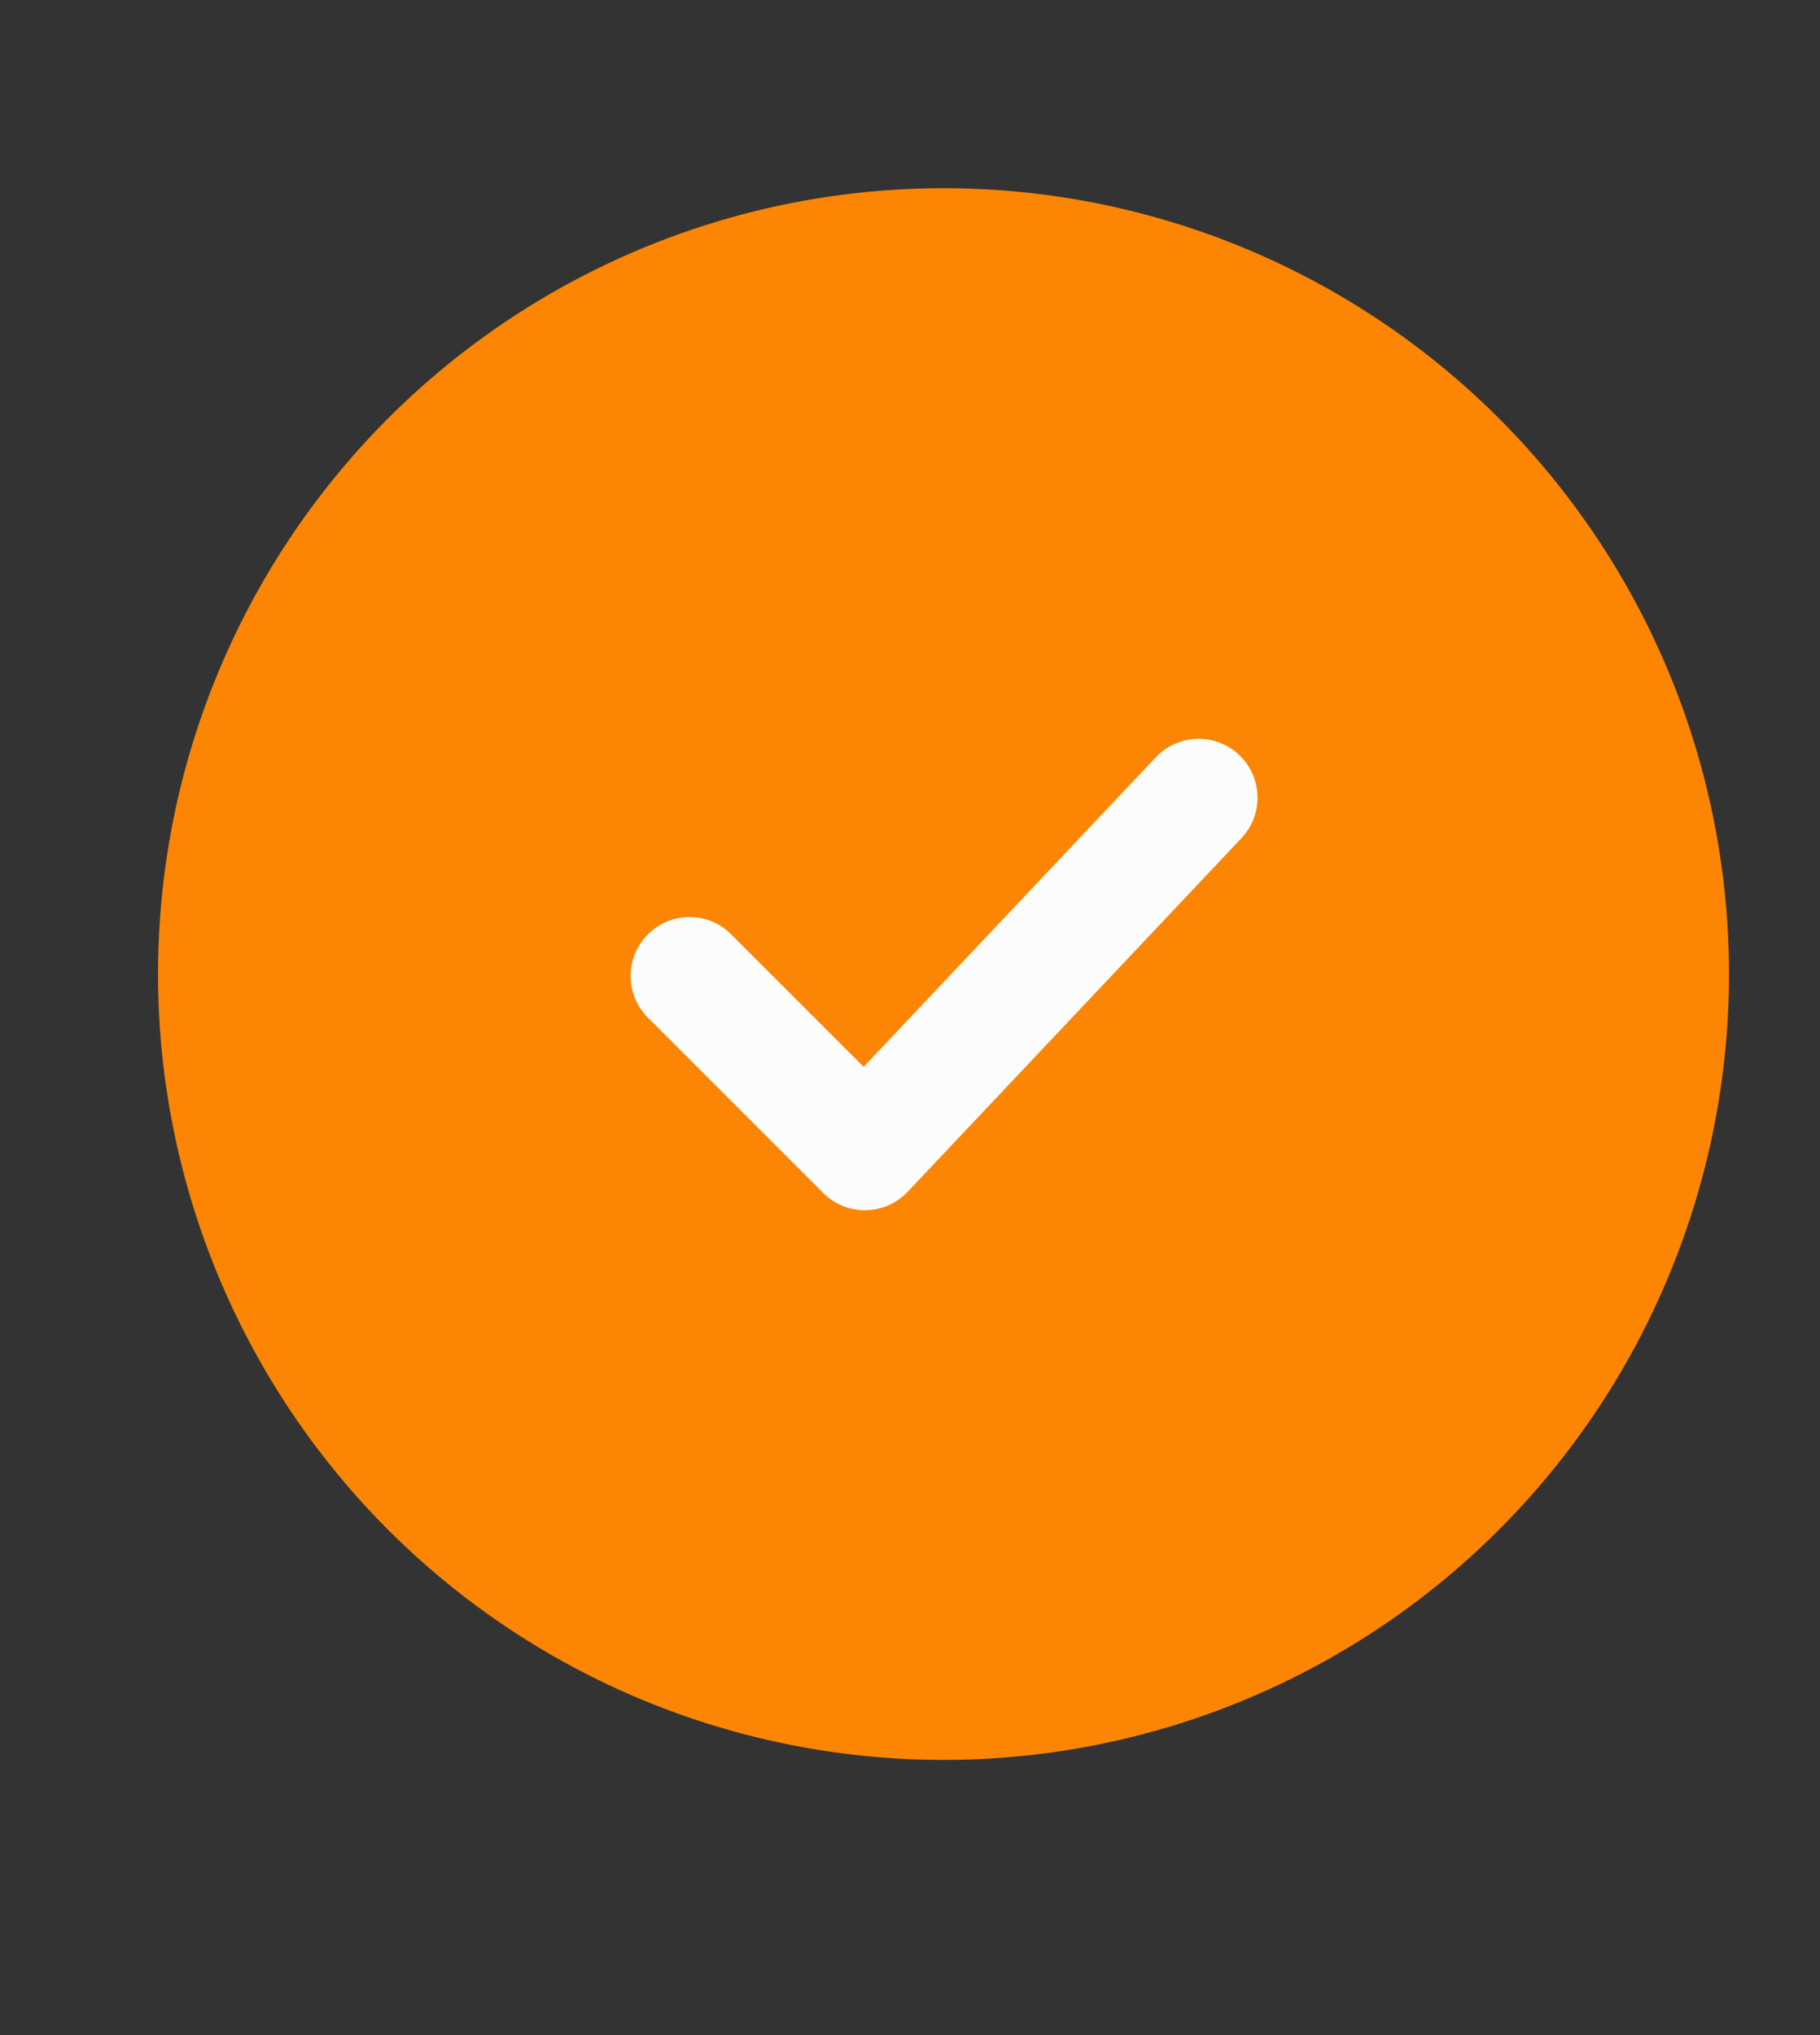
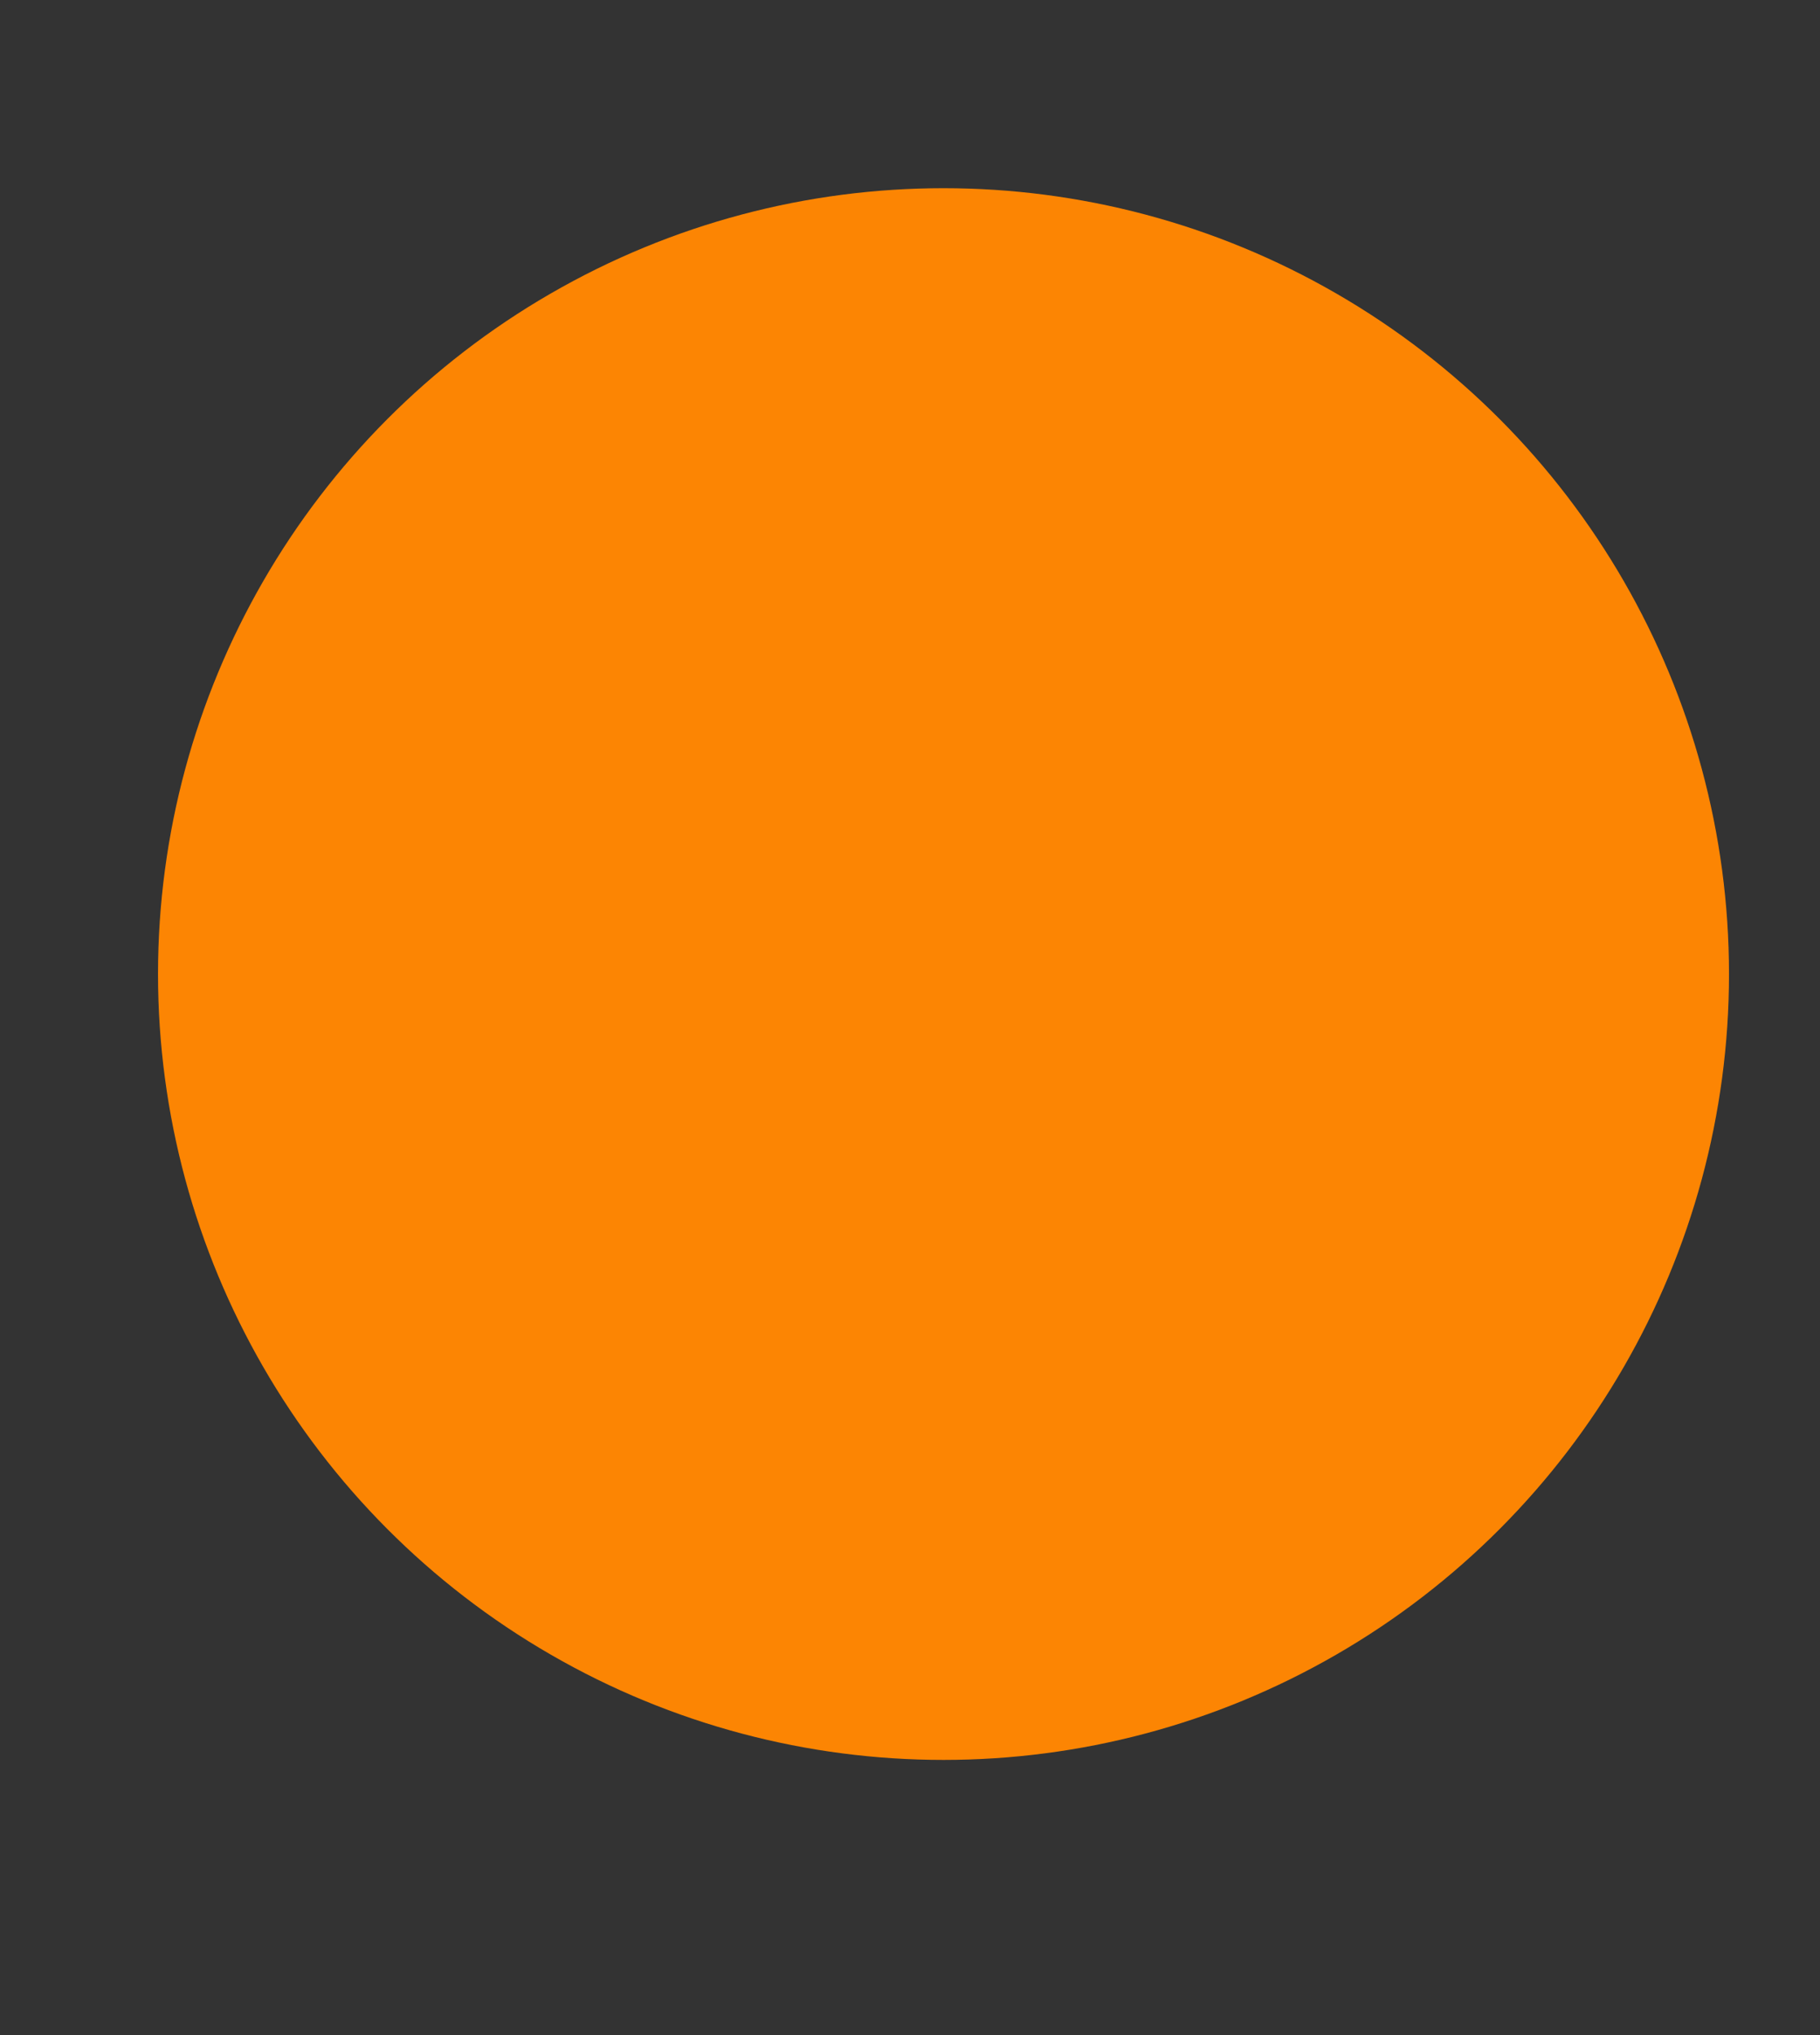
<svg xmlns="http://www.w3.org/2000/svg" width="17" height="19" viewBox="0 0 17 19" fill="none">
  <rect x="0" y="0" width="17" height="19" fill="#333333" stroke="none" />
  <circle cx="8.813" cy="9.094" r="7.337" fill="#FC8503" />
-   <path d="M11.574 7.048C11.68 7.148 11.742 7.286 11.746 7.432C11.75 7.578 11.696 7.719 11.596 7.825L8.478 11.127C8.427 11.18 8.367 11.223 8.299 11.253C8.232 11.282 8.159 11.298 8.086 11.299C8.012 11.3 7.939 11.286 7.871 11.259C7.803 11.231 7.741 11.19 7.689 11.138L6.038 9.487C5.941 9.383 5.888 9.245 5.891 9.102C5.893 8.96 5.951 8.824 6.052 8.723C6.153 8.622 6.289 8.564 6.431 8.562C6.574 8.559 6.712 8.612 6.816 8.71L8.067 9.96L10.796 7.07C10.896 6.964 11.035 6.902 11.181 6.898C11.326 6.894 11.468 6.948 11.574 7.048Z" fill="#FCFCFC" />
</svg>